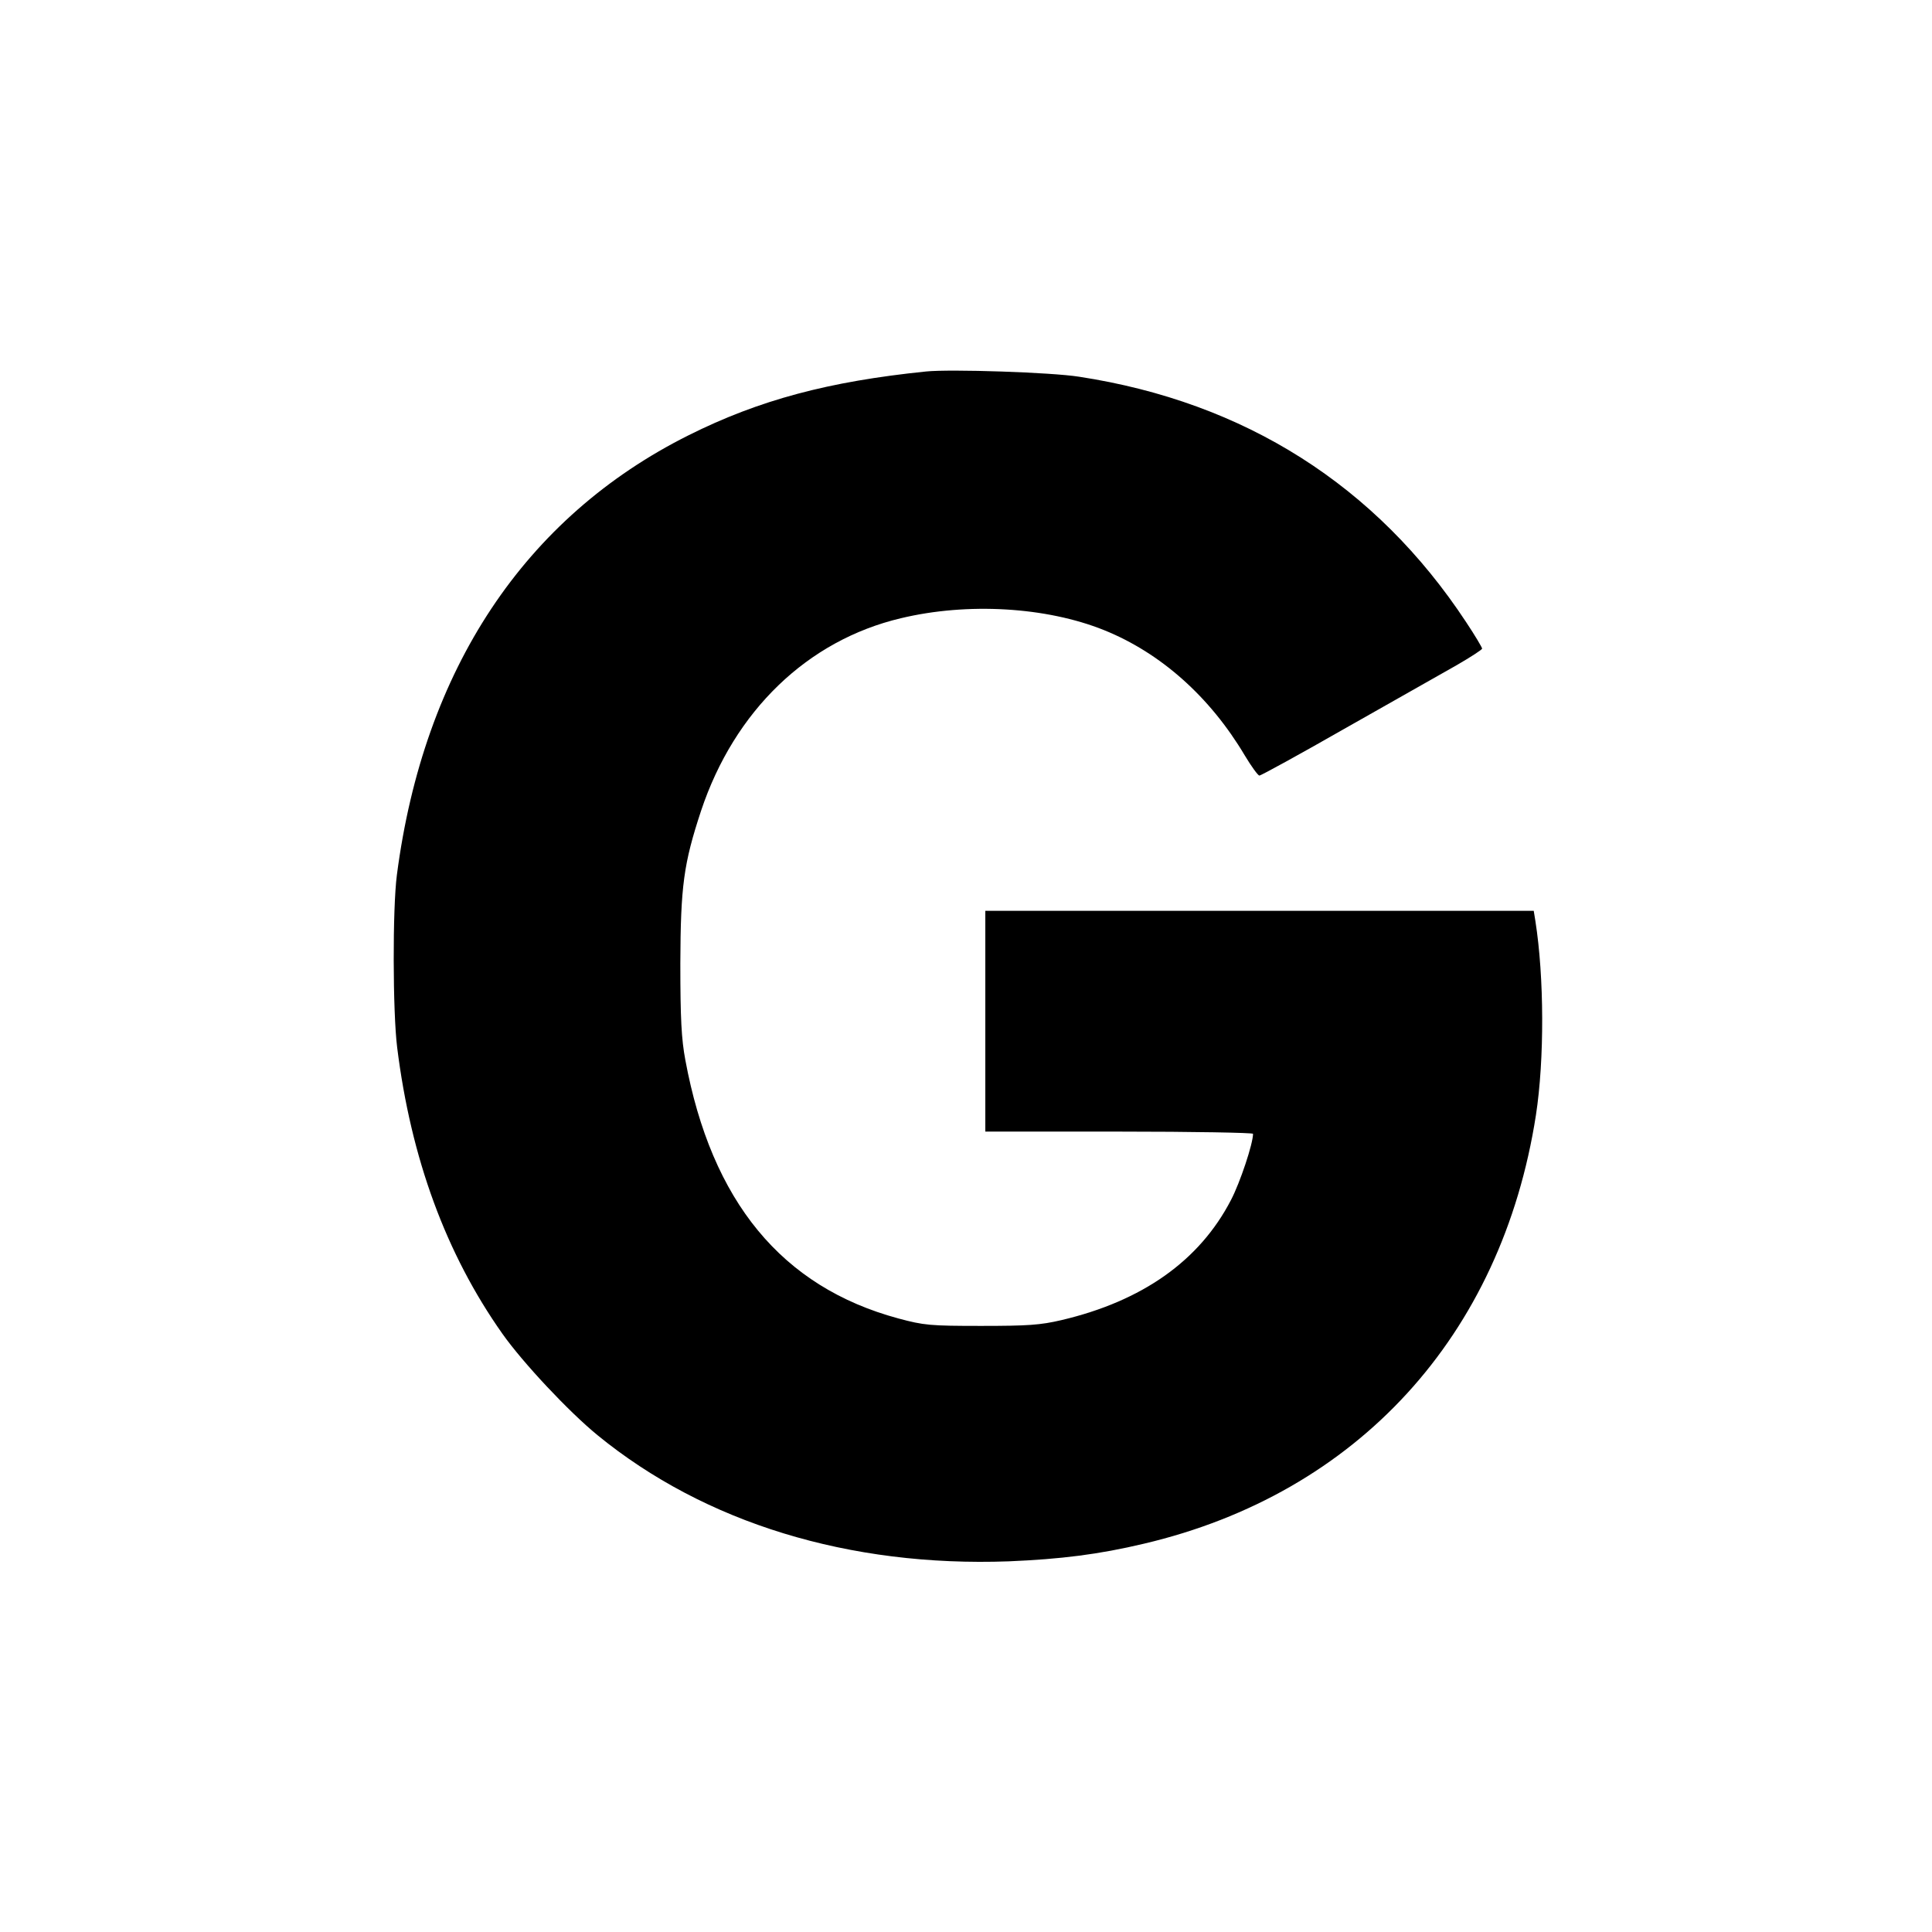
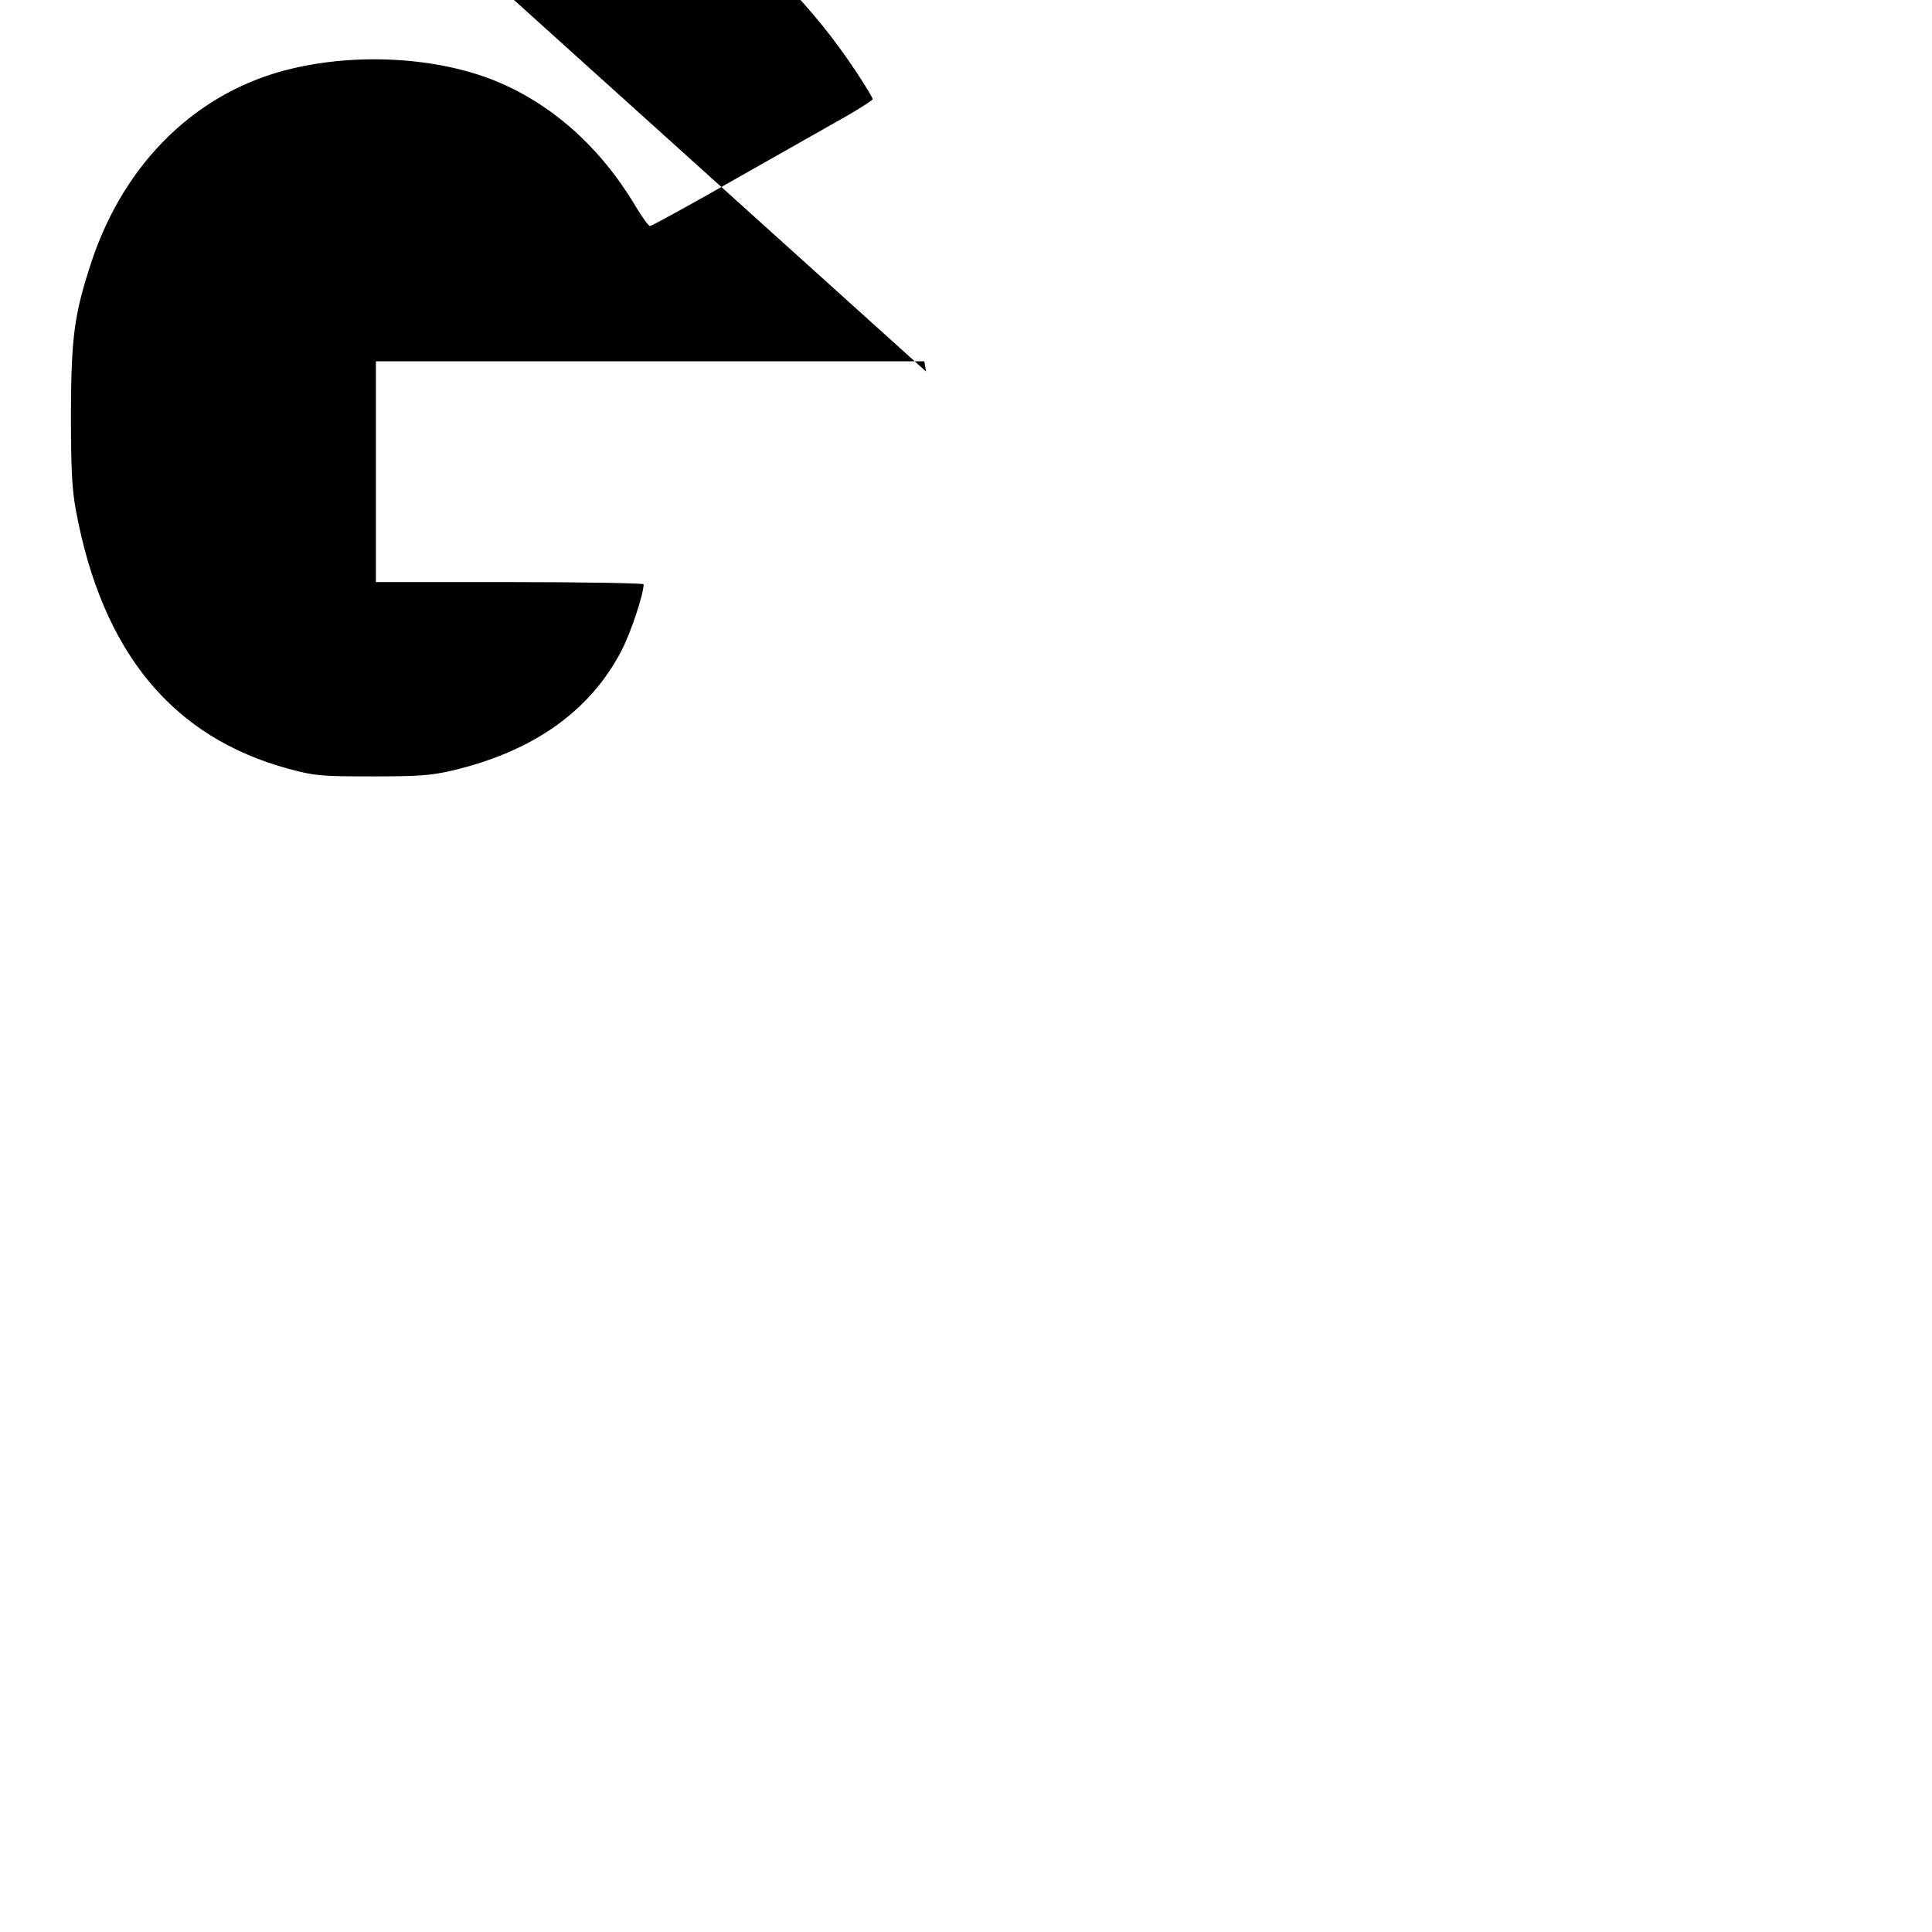
<svg xmlns="http://www.w3.org/2000/svg" version="1.0" width="700pt" height="700pt" viewBox="0 0 700 700" preserveAspectRatio="xMidYMid meet">
  <g transform="translate(0,700) scale(0.1,-0.1)" fill="#000000" stroke="none">
-     <path d="M3355 5654 c-352 -36 -604 -103 -860 -231 -594 -297 -960 -848 -1057 -1593 -16 -123 -15 -497 1 -625 50 -402 177 -748 381 -1037 74 -105 241 -283 345 -368 389 -318 912 -478 1490 -457 189 8 326 25 490 64 773 182 1296 753 1420 1553 31 201 30 500 -2 703 l-6 37 -993 0 -994 0 0 -400 0 -400 485 0 c267 0 485 -4 485 -8 0 -36 -47 -177 -80 -240 -114 -220 -321 -366 -614 -435 -77 -18 -122 -21 -291 -21 -185 0 -207 2 -300 27 -422 114 -677 423 -772 937 -14 75 -18 149 -18 350 1 280 12 361 75 552 121 363 386 618 724 698 242 58 527 41 736 -43 206 -83 384 -242 510 -454 24 -40 48 -73 53 -73 6 0 148 78 316 174 168 95 348 197 399 226 50 29 92 56 92 60 0 4 -26 48 -58 96 -326 495 -802 797 -1402 889 -100 16 -466 28 -555 19z" />
+     <path d="M3355 5654 l-6 37 -993 0 -994 0 0 -400 0 -400 485 0 c267 0 485 -4 485 -8 0 -36 -47 -177 -80 -240 -114 -220 -321 -366 -614 -435 -77 -18 -122 -21 -291 -21 -185 0 -207 2 -300 27 -422 114 -677 423 -772 937 -14 75 -18 149 -18 350 1 280 12 361 75 552 121 363 386 618 724 698 242 58 527 41 736 -43 206 -83 384 -242 510 -454 24 -40 48 -73 53 -73 6 0 148 78 316 174 168 95 348 197 399 226 50 29 92 56 92 60 0 4 -26 48 -58 96 -326 495 -802 797 -1402 889 -100 16 -466 28 -555 19z" />
  </g>
</svg>